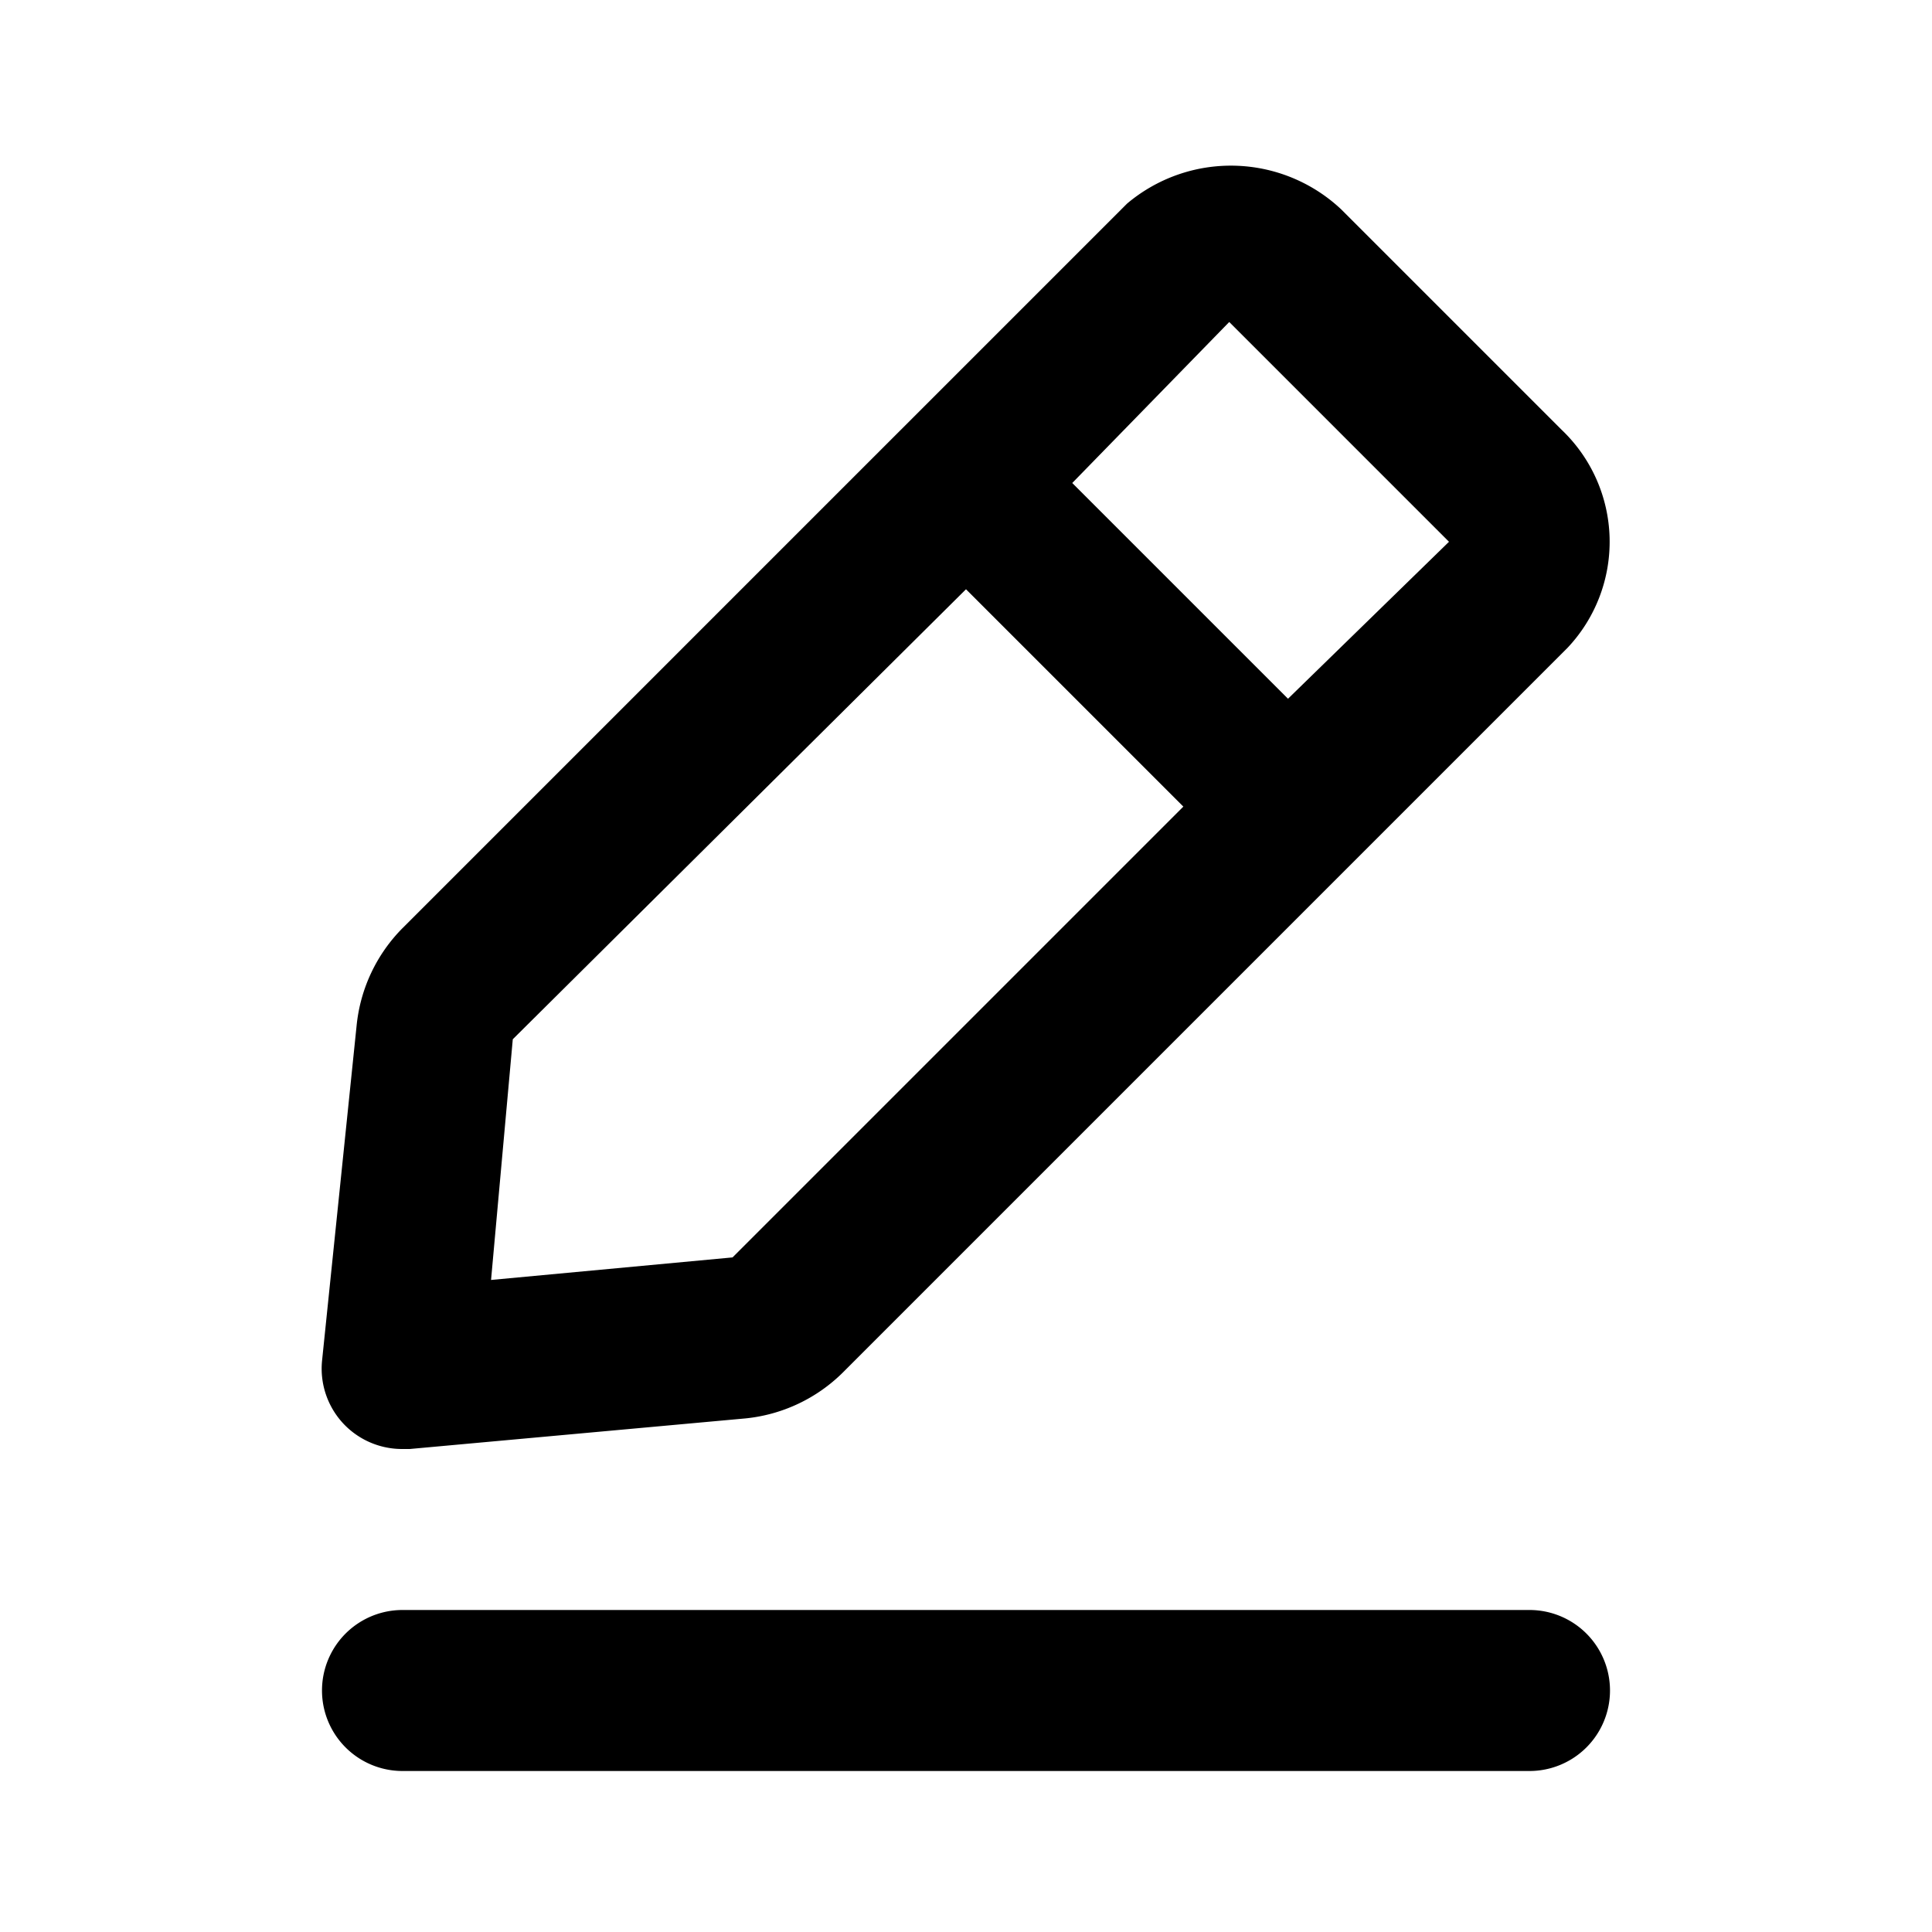
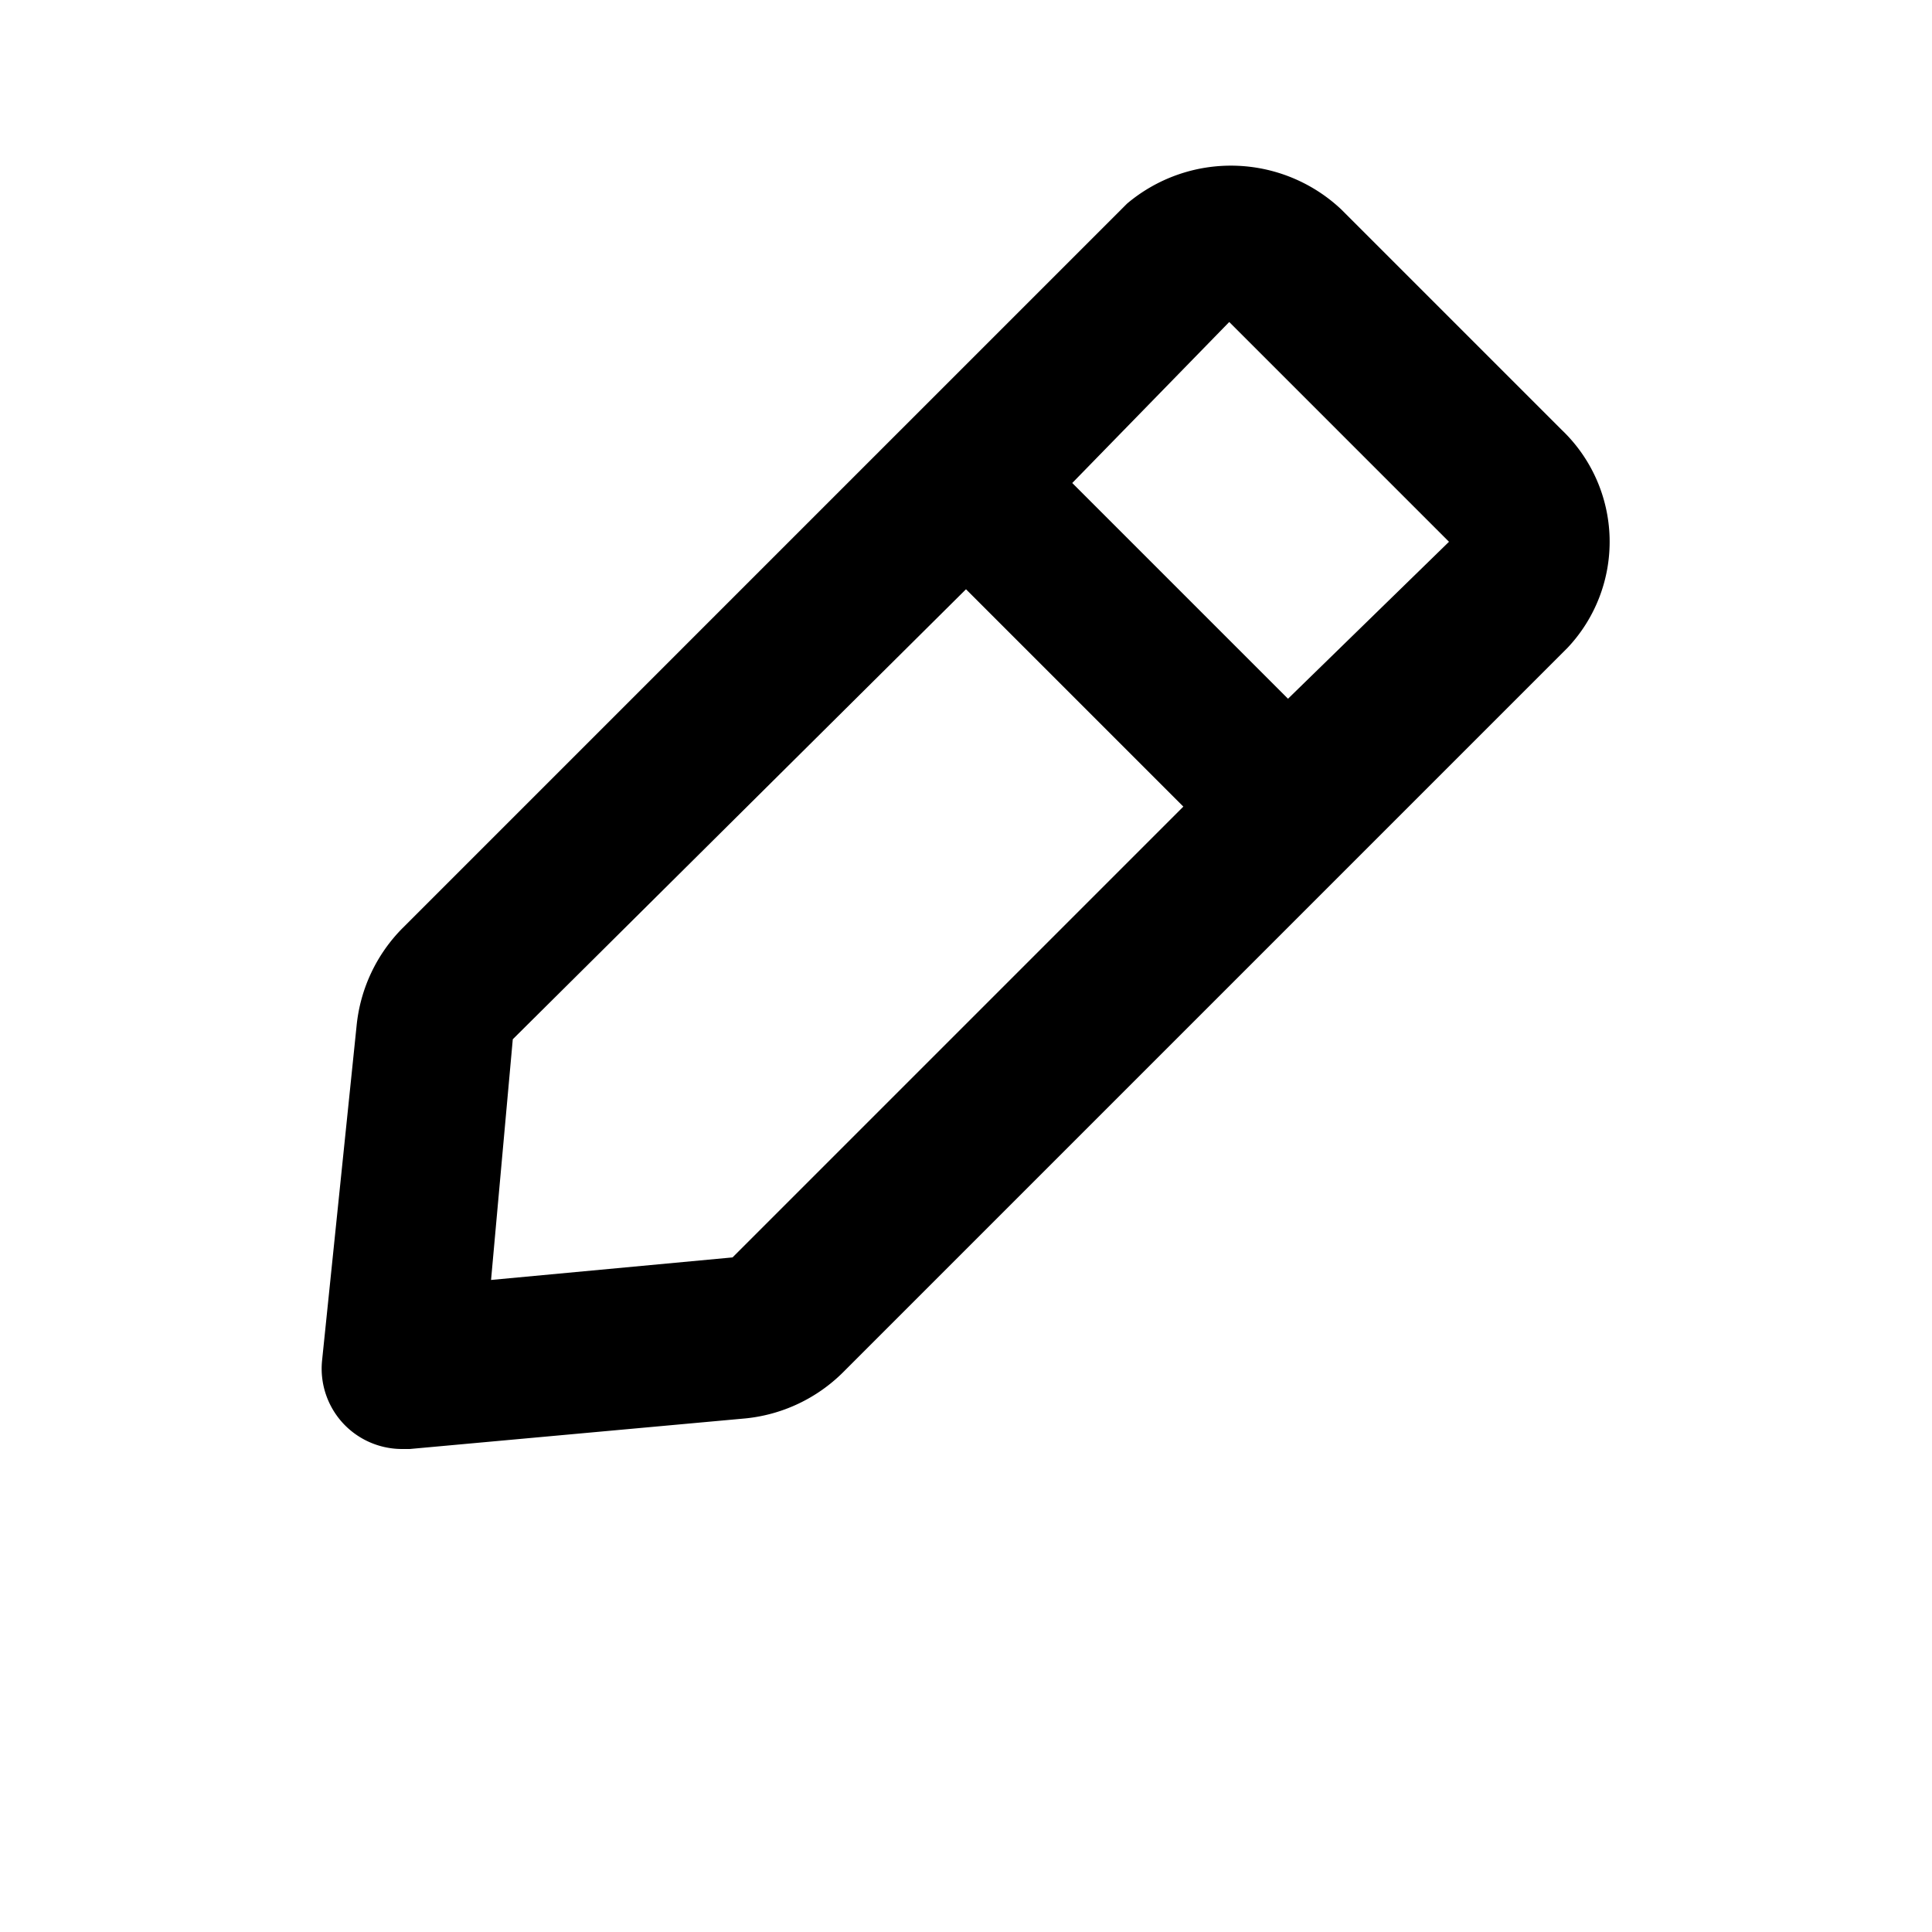
<svg xmlns="http://www.w3.org/2000/svg" viewBox="0 0 24 24">
  <g data-name="Layer 2">
    <g data-name="edit-2">
      <rect width="24" height="24" opacity="0" />
-       <path d="M19 20H5a1 1 0 0 0 0 2h14a1 1 0 0 0 0-2z" />
      <path d="M5 18h.09l4.17-.38a2 2 0 0 0 1.21-.57l9-9a1.92 1.92 0 0 0-.07-2.71L16.66 2.6A2 2 0 0 0 14 2.53l-9 9a2 2 0 0 0-.57 1.21L4 16.91a1 1 0 0 0 .29.8A1 1 0 0 0 5 18zM15.27 4L18 6.73l-2 1.95L13.32 6zm-8.9 8.91L12 7.32l2.7 2.7-5.6 5.6-3 .28z" />
    </g>
  </g>
</svg>